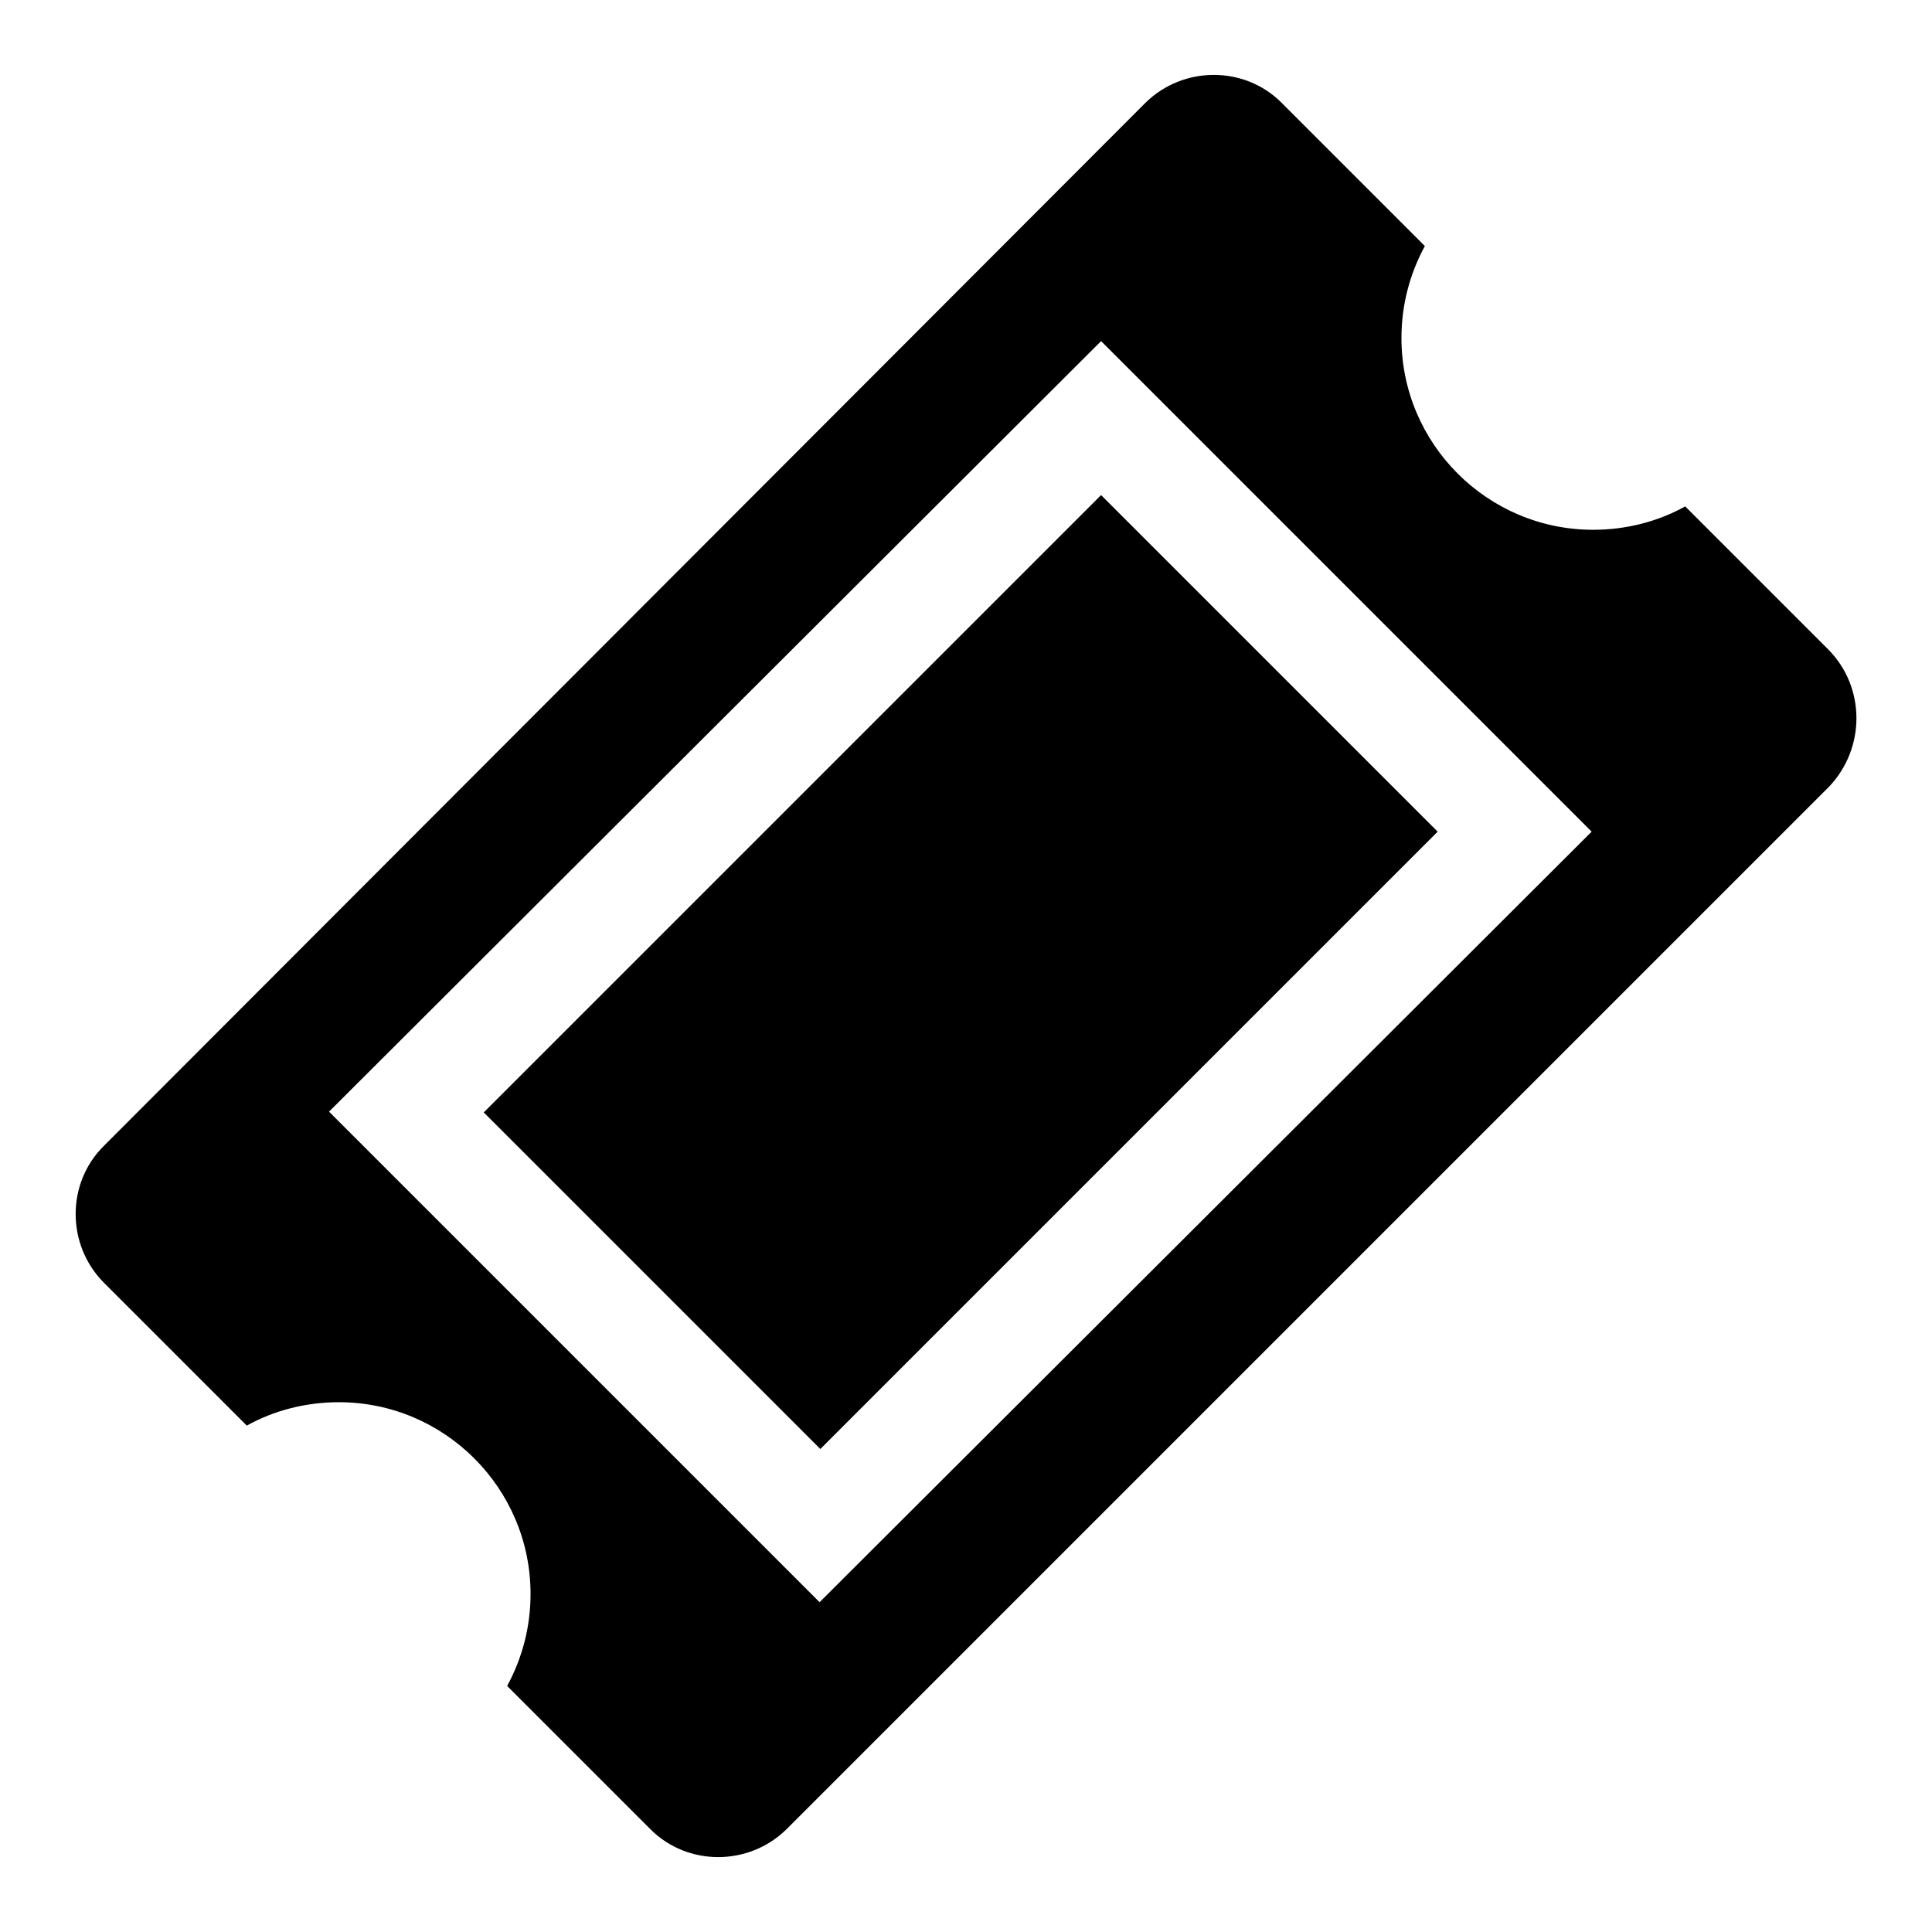
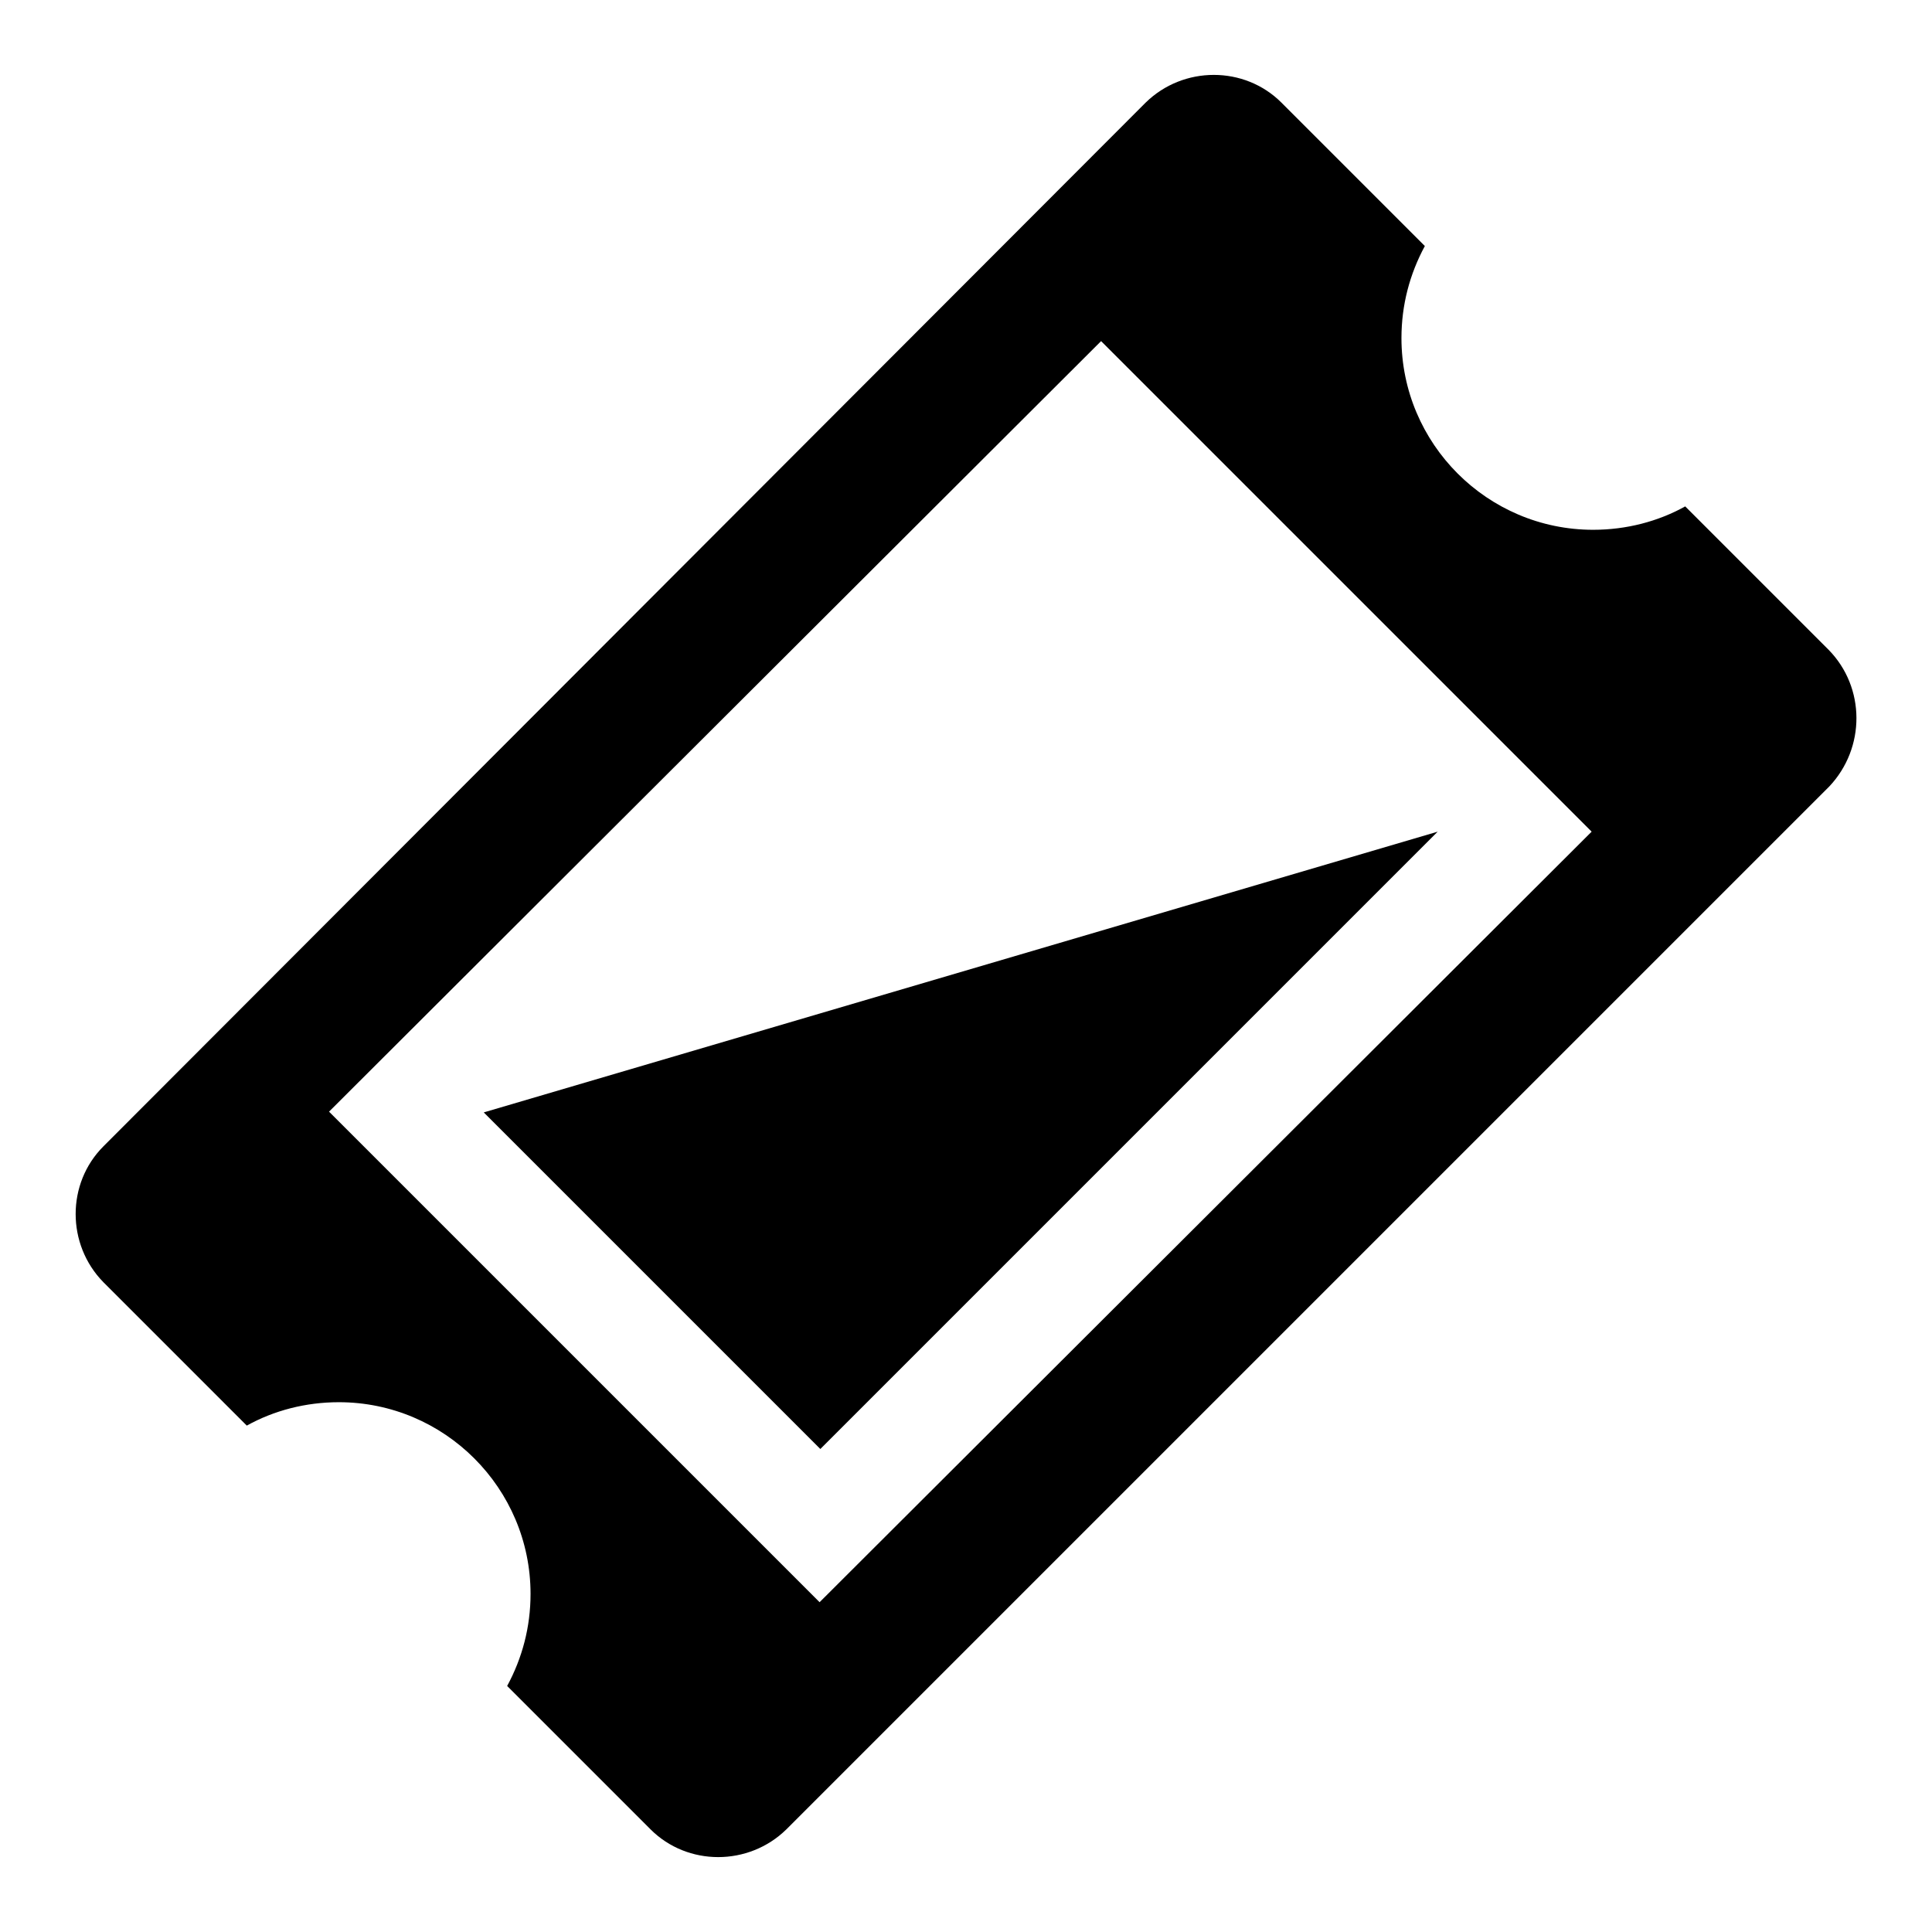
<svg xmlns="http://www.w3.org/2000/svg" version="1.1" x="0px" y="0px" viewBox="0 0 256 256" enable-background="new 0 0 256 256" xml:space="preserve">
  <g>
    <g>
      <g>
-         <path fill="#000000" d="M64.1,147.4l44.6,44.6l81.8-81.8l-44.6-44.6L64.1,147.4z M242.3,86.1l-19-19c-3.6,2-7.8,3.1-12.2,3.1c-14,0-25.4-11.4-25.4-25.4c0-4.4,1.1-8.5,3.1-12.2l-19-19c-4.9-4.9-13-4.9-18,0L13.7,151.9c-4.9,4.9-4.9,13,0,18l19,19c3.6-2,7.8-3.1,12.2-3.1c14,0,25.4,11.4,25.4,25.4c0,4.4-1.1,8.5-3.1,12.2l19,19c4.9,4.9,13,4.9,18,0l138.2-138.2C247.2,99.1,247.2,91.1,242.3,86.1z M108.6,212.3l-65-65L145.9,45.2l65,65L108.6,212.3z" />
+         <path fill="#000000" d="M64.1,147.4l44.6,44.6l81.8-81.8L64.1,147.4z M242.3,86.1l-19-19c-3.6,2-7.8,3.1-12.2,3.1c-14,0-25.4-11.4-25.4-25.4c0-4.4,1.1-8.5,3.1-12.2l-19-19c-4.9-4.9-13-4.9-18,0L13.7,151.9c-4.9,4.9-4.9,13,0,18l19,19c3.6-2,7.8-3.1,12.2-3.1c14,0,25.4,11.4,25.4,25.4c0,4.4-1.1,8.5-3.1,12.2l19,19c4.9,4.9,13,4.9,18,0l138.2-138.2C247.2,99.1,247.2,91.1,242.3,86.1z M108.6,212.3l-65-65L145.9,45.2l65,65L108.6,212.3z" />
      </g>
      <g />
      <g />
      <g />
      <g />
      <g />
      <g />
      <g />
      <g />
      <g />
      <g />
      <g />
      <g />
      <g />
      <g />
      <g />
    </g>
  </g>
</svg>